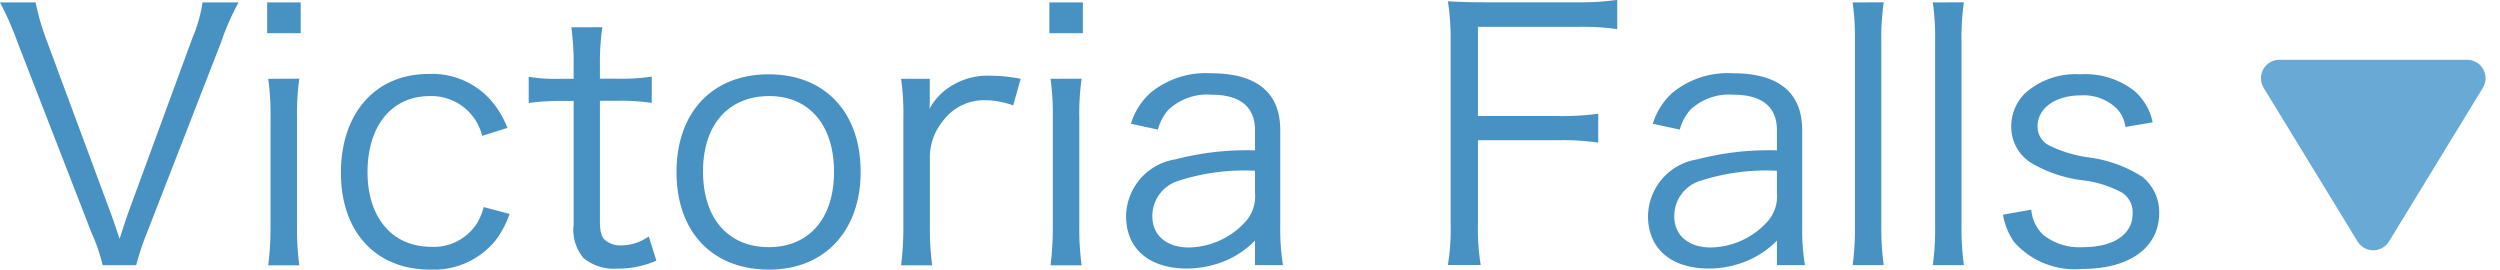
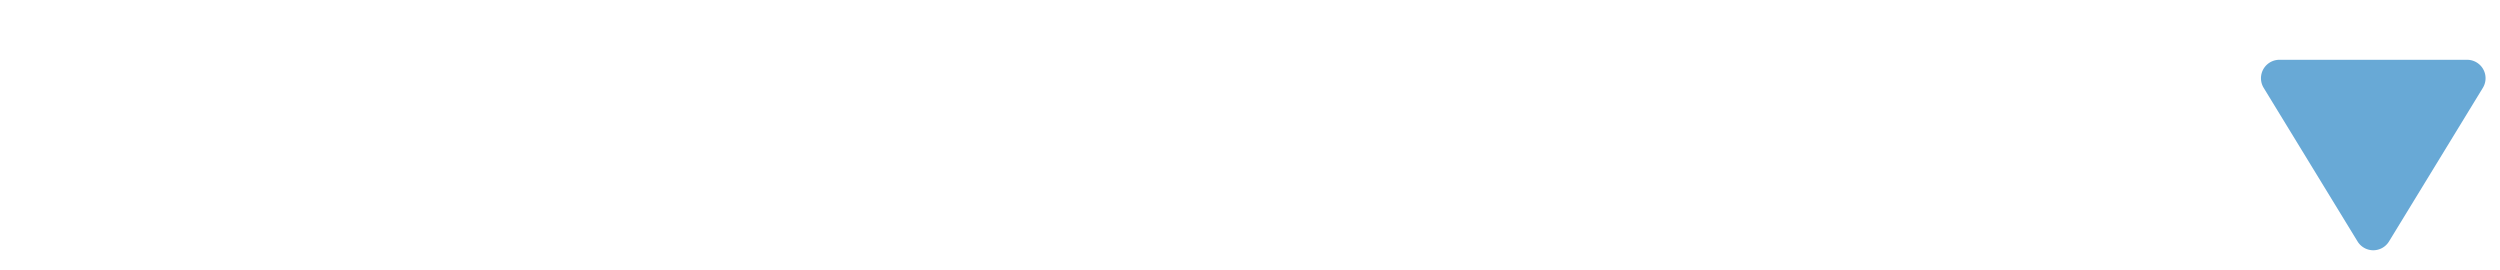
<svg xmlns="http://www.w3.org/2000/svg" width="108.495" height="11.7" viewBox="0 0 108.495 11.7">
  <g id="グループ_1483" data-name="グループ 1483" transform="translate(-2406.21 13488.595)">
    <path id="多角形_9" data-name="多角形 9" d="M4.817,1.117a.8.8,0,0,1,1.365,0l4.074,6.666A.8.8,0,0,1,9.574,9H1.426A.8.8,0,0,1,.744,7.783Z" transform="translate(2514.705 -13477) rotate(180)" fill="#68a9d6" />
-     <path id="パス_3088" data-name="パス 3088" d="M2.19-9.96a10.47,10.47,0,0,1-.435-1.53H.21A13.307,13.307,0,0,1,.975-9.75l3.21,8.265a7.525,7.525,0,0,1,.48,1.4H6.12a11.252,11.252,0,0,1,.465-1.4L9.8-9.75a10.814,10.814,0,0,1,.765-1.74H9a6.308,6.308,0,0,1-.435,1.53L5.745-2.28c-.105.315-.195.585-.345,1.05-.15-.45-.3-.885-.36-1.05Zm9.615-1.53v1.335H13.26V-11.49Zm.045,3.315a11,11,0,0,1,.1,1.7v4.695a13.017,13.017,0,0,1-.1,1.7H13.2a11.81,11.81,0,0,1-.1-1.7V-6.48a10.745,10.745,0,0,1,.1-1.7Zm10.38,2.13a4.053,4.053,0,0,0-.525-.96,3.4,3.4,0,0,0-2.9-1.38c-2.3,0-3.8,1.7-3.8,4.29,0,2.565,1.515,4.2,3.87,4.2a3.455,3.455,0,0,0,2.835-1.26,4.113,4.113,0,0,0,.615-1.155l-1.125-.3a2.437,2.437,0,0,1-.33.765,2.217,2.217,0,0,1-1.95.96c-1.68,0-2.76-1.26-2.76-3.24,0-2.01,1.05-3.3,2.7-3.3A2.265,2.265,0,0,1,21.135-5.7Zm2.775-4.365a11.381,11.381,0,0,1,.1,1.665v.57h-.6a6.8,6.8,0,0,1-1.35-.09v1.14a10.036,10.036,0,0,1,1.35-.09h.6v5.37a1.9,1.9,0,0,0,.42,1.44A2.054,2.054,0,0,0,27,.06a4.036,4.036,0,0,0,1.695-.345l-.33-1.05a2.078,2.078,0,0,1-1.185.39,1.016,1.016,0,0,1-.735-.255c-.135-.135-.2-.36-.2-.8v-5.22h.72a9.009,9.009,0,0,1,1.53.09v-1.14a9.219,9.219,0,0,1-1.53.09h-.72v-.57a10.844,10.844,0,0,1,.105-1.665ZM33.585.105C36,.105,37.56-1.575,37.56-4.14c0-2.58-1.545-4.23-3.99-4.23s-4,1.65-4,4.245S31.125.105,33.585.105Zm.015-7.53c1.725,0,2.805,1.26,2.805,3.285S35.325-.87,33.57-.87s-2.85-1.245-2.85-3.285C30.72-6.18,31.815-7.425,33.6-7.425Zm10.905-.75A6.888,6.888,0,0,0,43.17-8.31a2.99,2.99,0,0,0-1.8.525,2.63,2.63,0,0,0-.825.915,4.362,4.362,0,0,0,.015-.45v-.855H39.315a10.871,10.871,0,0,1,.1,1.7v4.695a13.687,13.687,0,0,1-.1,1.7h1.35a11.735,11.735,0,0,1-.1-1.68V-4.83a2.469,2.469,0,0,1,.555-1.5,2.214,2.214,0,0,1,1.845-.915,3.558,3.558,0,0,1,1.215.225ZM45.75-11.49v1.335h1.455V-11.49ZM45.8-8.175a11,11,0,0,1,.1,1.7v4.695a13.016,13.016,0,0,1-.1,1.7h1.35a11.81,11.81,0,0,1-.1-1.7V-6.48a10.745,10.745,0,0,1,.1-1.7ZM54.675-.09H55.89a9.591,9.591,0,0,1-.12-1.65V-5.955c0-1.62-1.02-2.46-3-2.46a3.777,3.777,0,0,0-2.64.855,2.968,2.968,0,0,0-.84,1.335l1.17.255a2.108,2.108,0,0,1,.465-.87,2.46,2.46,0,0,1,1.86-.645c1.245,0,1.89.525,1.89,1.545v.87a12.247,12.247,0,0,0-3.45.39A2.531,2.531,0,0,0,49.08-2.22c0,1.425,1,2.28,2.655,2.28a4.428,4.428,0,0,0,1.56-.3,3.909,3.909,0,0,0,1.38-.915Zm0-3.12a1.635,1.635,0,0,1-.465,1.29,3.391,3.391,0,0,1-2.4,1.065c-.975,0-1.59-.525-1.59-1.35A1.593,1.593,0,0,1,51.36-3.75a9.264,9.264,0,0,1,3.315-.435Zm9.675-2.3h3.51a10.456,10.456,0,0,1,1.71.105V-6.66a11.474,11.474,0,0,1-1.71.1H64.35v-3.87h4.32a10.538,10.538,0,0,1,1.725.1V-11.6a11.687,11.687,0,0,1-1.725.105H64.695c-.72,0-1.125-.015-1.65-.045a10.434,10.434,0,0,1,.12,1.71v7.98a9.433,9.433,0,0,1-.12,1.755H64.47a9.433,9.433,0,0,1-.12-1.755ZM77.325-.09H78.54a9.591,9.591,0,0,1-.12-1.65V-5.955c0-1.62-1.02-2.46-3-2.46a3.777,3.777,0,0,0-2.64.855,2.968,2.968,0,0,0-.84,1.335l1.17.255a2.108,2.108,0,0,1,.465-.87,2.46,2.46,0,0,1,1.86-.645c1.245,0,1.89.525,1.89,1.545v.87a12.247,12.247,0,0,0-3.45.39A2.531,2.531,0,0,0,71.73-2.22C71.73-.8,72.735.06,74.385.06a4.428,4.428,0,0,0,1.56-.3,3.909,3.909,0,0,0,1.38-.915Zm0-3.12a1.635,1.635,0,0,1-.465,1.29,3.391,3.391,0,0,1-2.4,1.065c-.975,0-1.59-.525-1.59-1.35A1.593,1.593,0,0,1,74.01-3.75a9.264,9.264,0,0,1,3.315-.435Zm3.285-8.28a10.793,10.793,0,0,1,.1,1.68v8.04a11.32,11.32,0,0,1-.1,1.68h1.35a11.878,11.878,0,0,1-.105-1.68V-9.8a10.871,10.871,0,0,1,.105-1.695Zm3.48,0a10.793,10.793,0,0,1,.1,1.68v8.04a11.32,11.32,0,0,1-.1,1.68h1.35a11.879,11.879,0,0,1-.105-1.68V-9.8a10.872,10.872,0,0,1,.105-1.695Zm3.045,9.21a2.963,2.963,0,0,0,.48,1.185,3.519,3.519,0,0,0,2.97,1.17c2.055,0,3.33-.93,3.33-2.43a1.98,1.98,0,0,0-.72-1.56A5.664,5.664,0,0,0,90.81-4.77a5.593,5.593,0,0,1-1.665-.51.922.922,0,0,1-.51-.825c0-.8.78-1.35,1.875-1.35a2.051,2.051,0,0,1,1.56.57,1.365,1.365,0,0,1,.375.8l1.185-.2a2.421,2.421,0,0,0-.795-1.365,3.455,3.455,0,0,0-2.355-.72,3.286,3.286,0,0,0-2.34.78,2.006,2.006,0,0,0-.645,1.455,1.844,1.844,0,0,0,.81,1.575,5.717,5.717,0,0,0,2.22.78,4.823,4.823,0,0,1,1.77.54,1.013,1.013,0,0,1,.465.93c0,.885-.825,1.44-2.13,1.44a2.539,2.539,0,0,1-1.74-.525,1.682,1.682,0,0,1-.525-1.1Z" transform="translate(2406 -13477)" fill="#4891c3" />
  </g>
</svg>